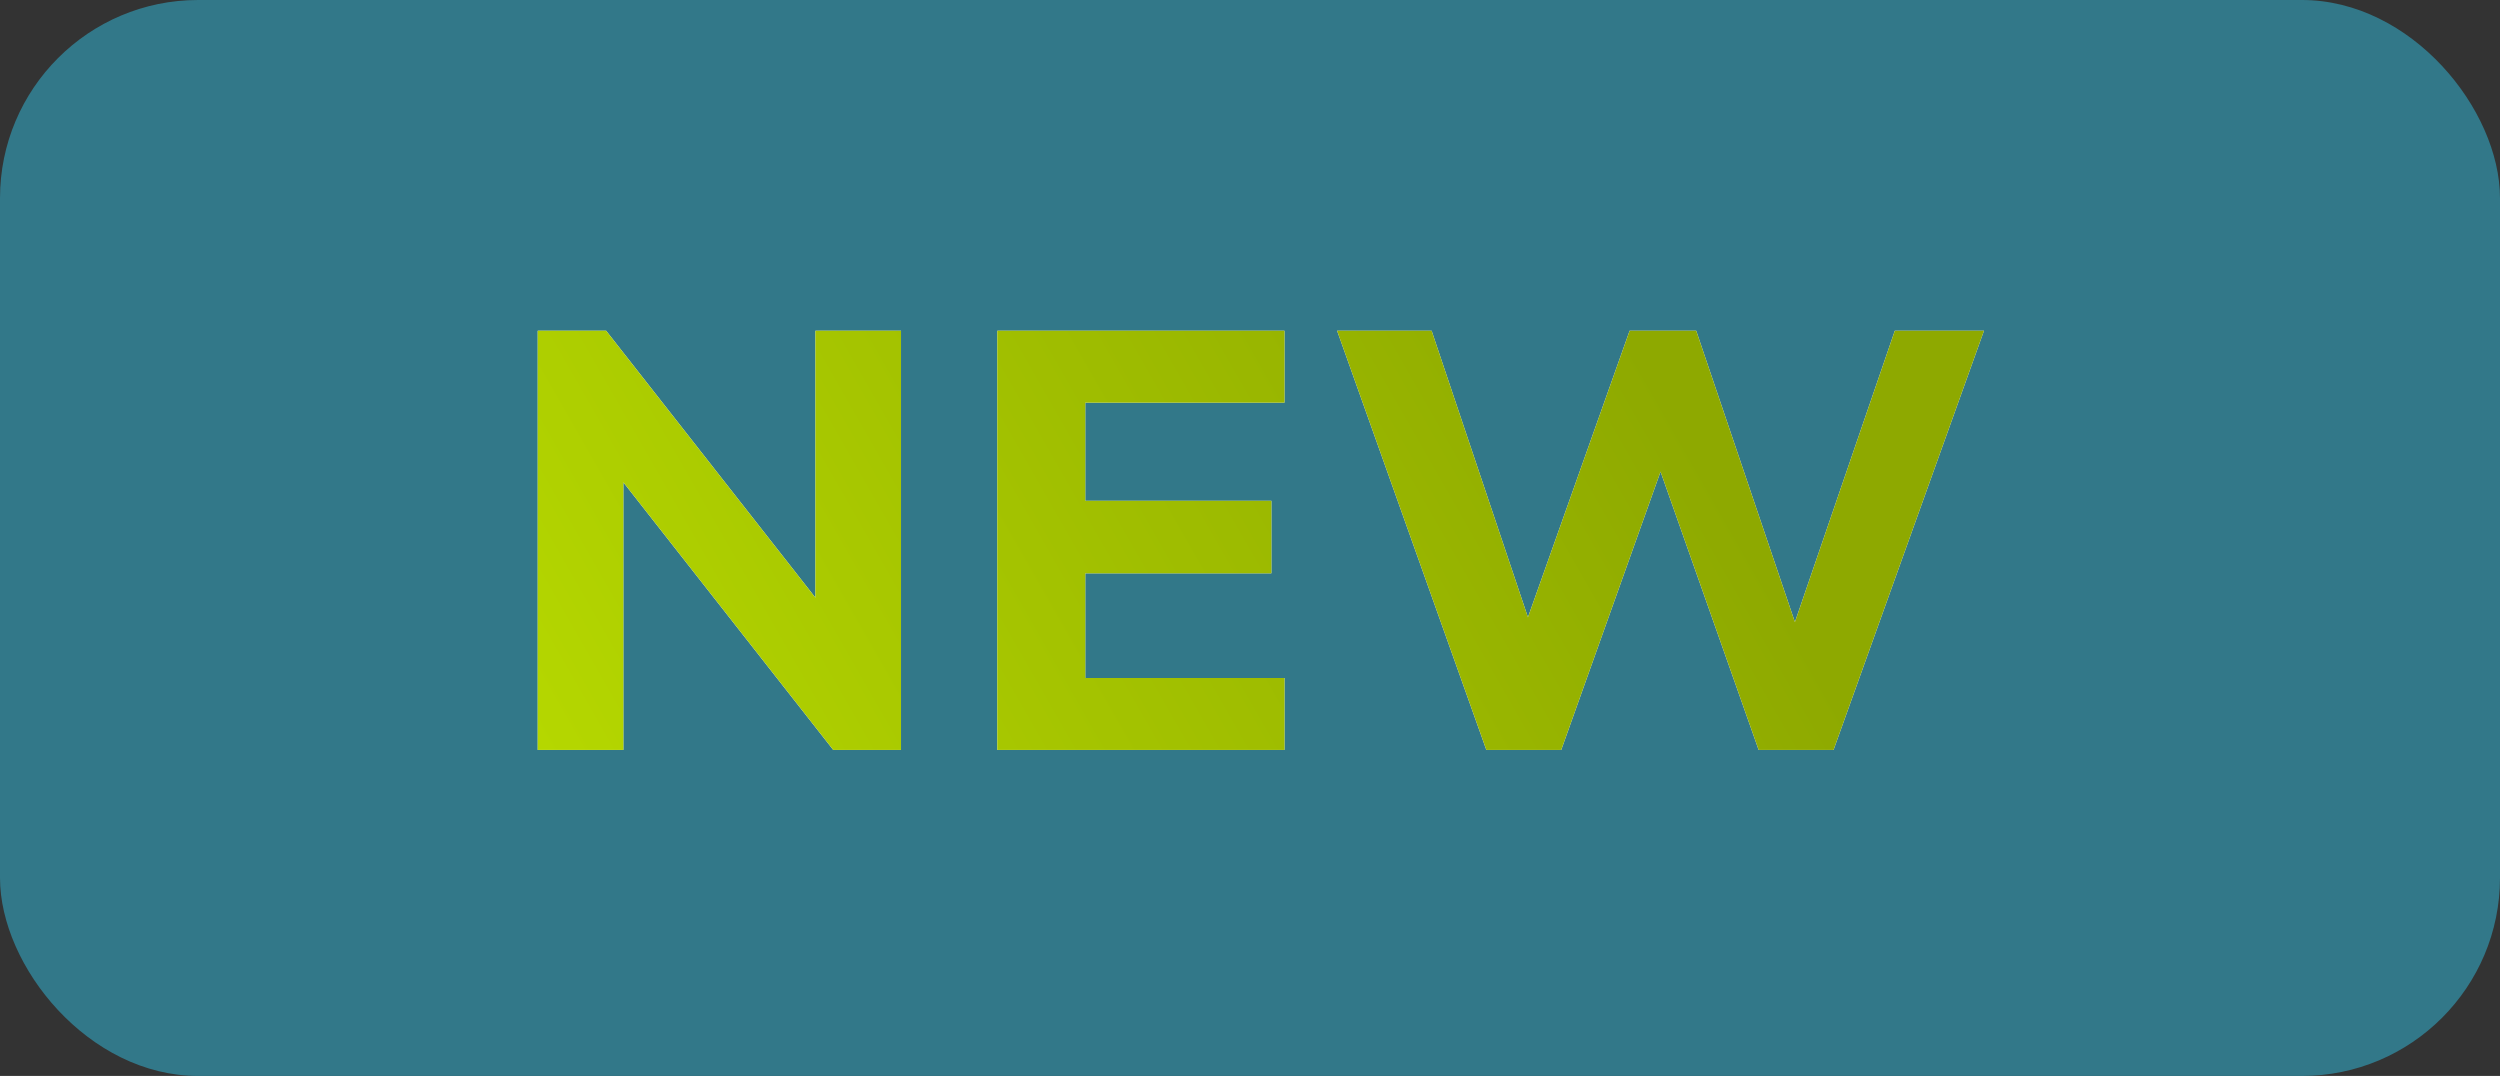
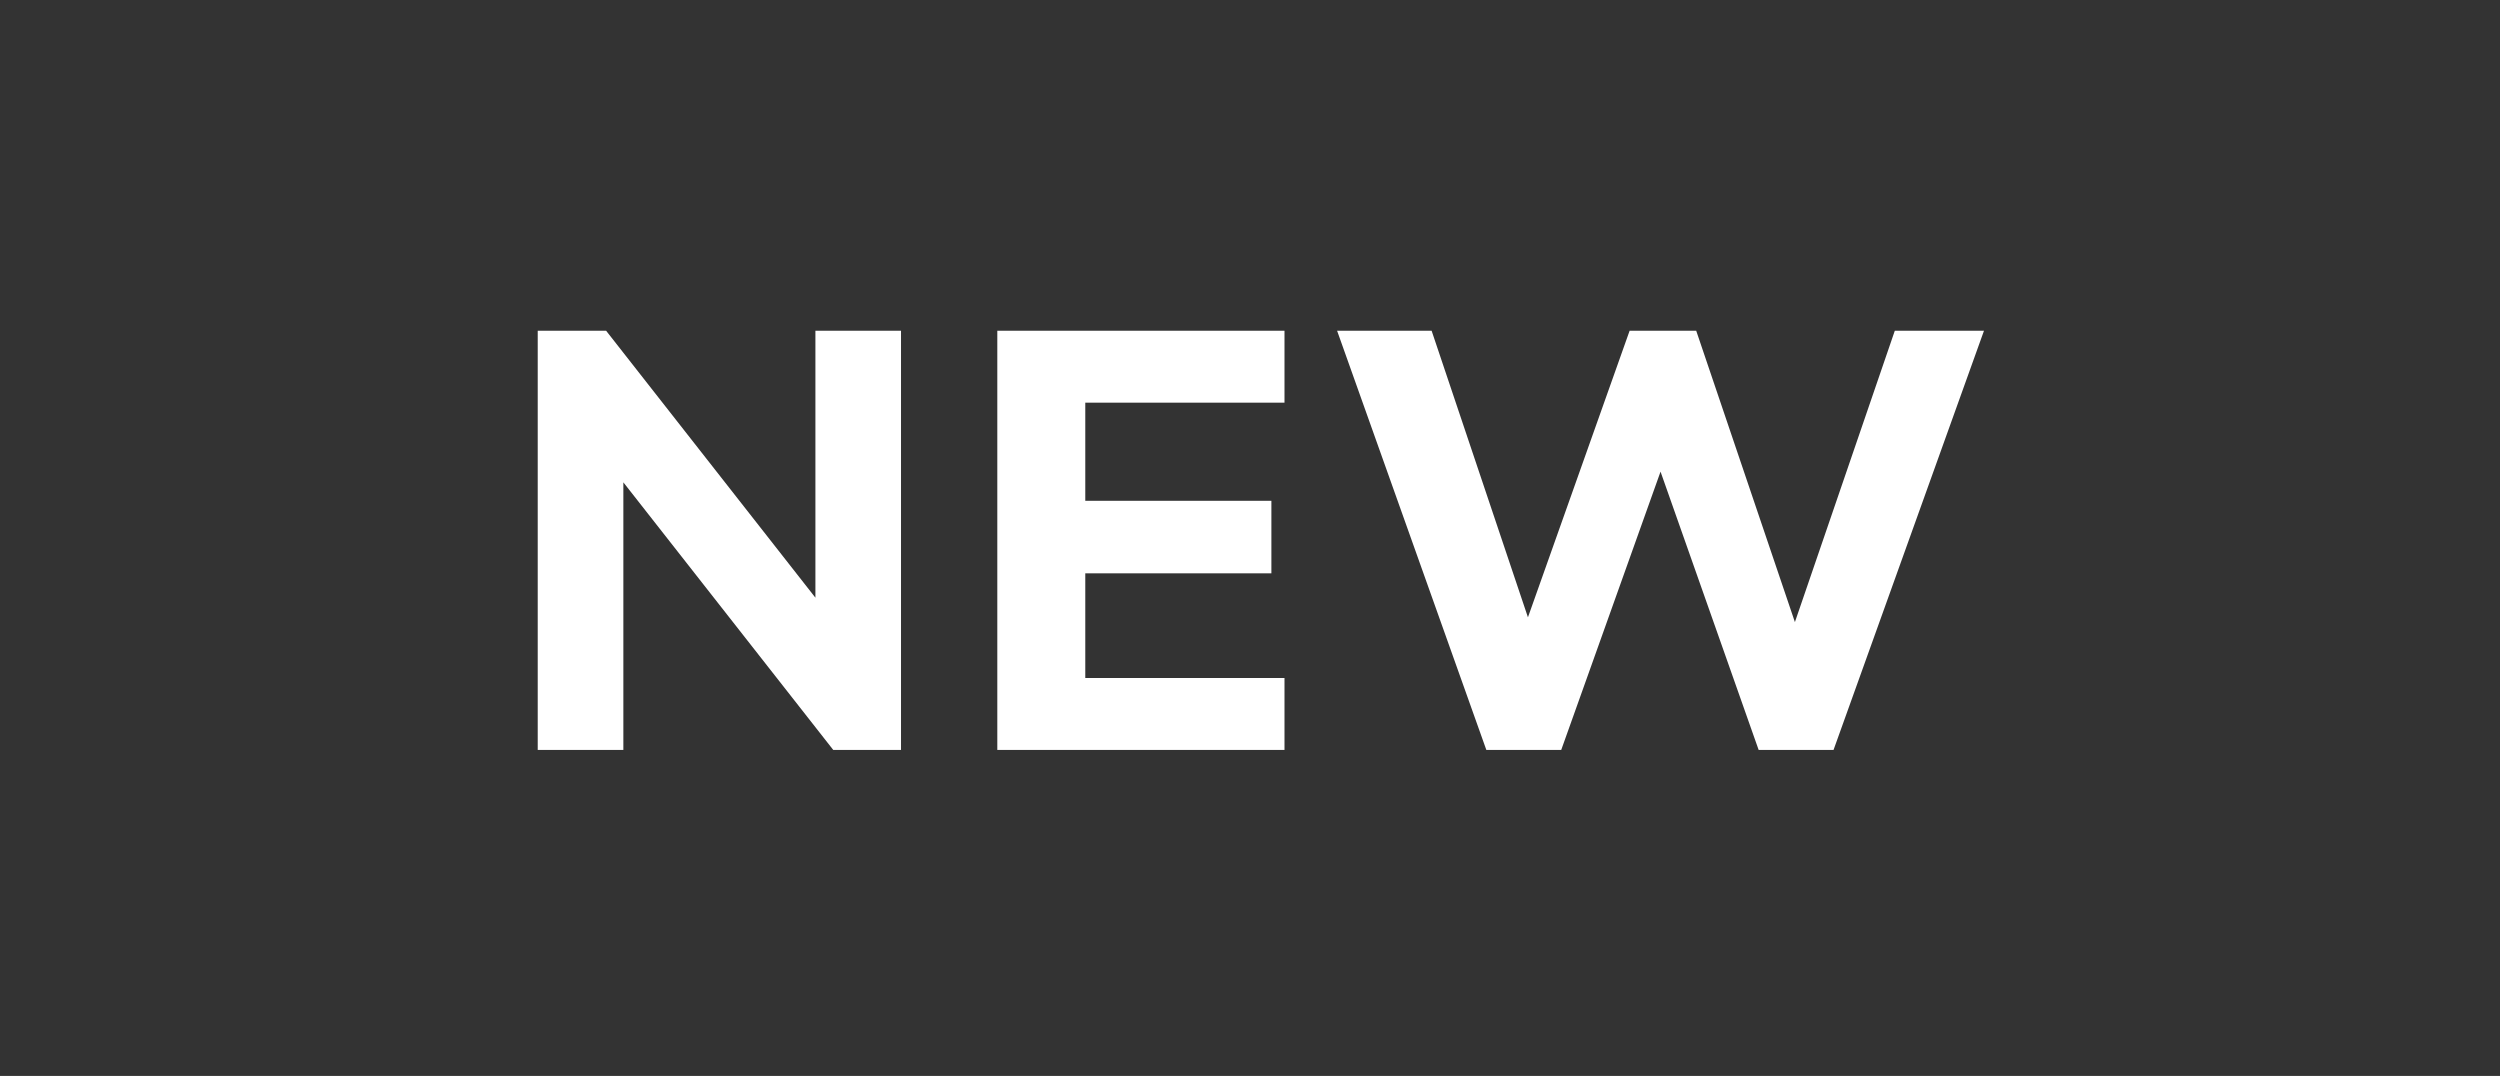
<svg xmlns="http://www.w3.org/2000/svg" width="79" height="34" viewBox="0 0 79 34" fill="none">
  <rect x="0" y="0" width="79" height="34" fill="#333333" stroke="none" />
-   <rect width="79" height="34" rx="6.263" fill="#327889" />
  <path d="M16.992 23.697L16.992 10.451L19.153 10.451L25.767 18.887L25.767 10.451L28.472 10.451L28.472 23.697L26.33 23.697L19.698 15.242L19.698 23.697L16.992 23.697ZM31.515 23.697L31.515 10.451L40.59 10.451L40.59 12.725L34.295 12.725L34.295 15.825L40.176 15.825L40.176 18.117L34.295 18.117L34.295 21.424L40.59 21.424L40.59 23.697L31.515 23.697ZM46.968 23.697L42.252 10.451L45.239 10.451L48.283 19.507L51.496 10.451L53.6 10.451L56.719 19.658L59.876 10.451L62.694 10.451L57.94 23.697L55.573 23.697L52.473 14.904L49.335 23.697L46.968 23.697Z" fill="white" />
-   <path d="M16.992 23.697L16.992 10.451L19.153 10.451L25.767 18.887L25.767 10.451L28.472 10.451L28.472 23.697L26.33 23.697L19.698 15.242L19.698 23.697L16.992 23.697ZM31.515 23.697L31.515 10.451L40.59 10.451L40.59 12.725L34.295 12.725L34.295 15.825L40.176 15.825L40.176 18.117L34.295 18.117L34.295 21.424L40.59 21.424L40.59 23.697L31.515 23.697ZM46.968 23.697L42.252 10.451L45.239 10.451L48.283 19.507L51.496 10.451L53.6 10.451L56.719 19.658L59.876 10.451L62.694 10.451L57.94 23.697L55.573 23.697L52.473 14.904L49.335 23.697L46.968 23.697Z" fill="url(#paint0_linear_338_755)" />
  <defs>
    <linearGradient id="paint0_linear_338_755" x1="14.405" y1="38.054" x2="54.255" y2="15.27" gradientUnits="userSpaceOnUse">
      <stop stop-color="#BFE300" />
      <stop offset="1" stop-color="#8EA900" />
    </linearGradient>
  </defs>
</svg>